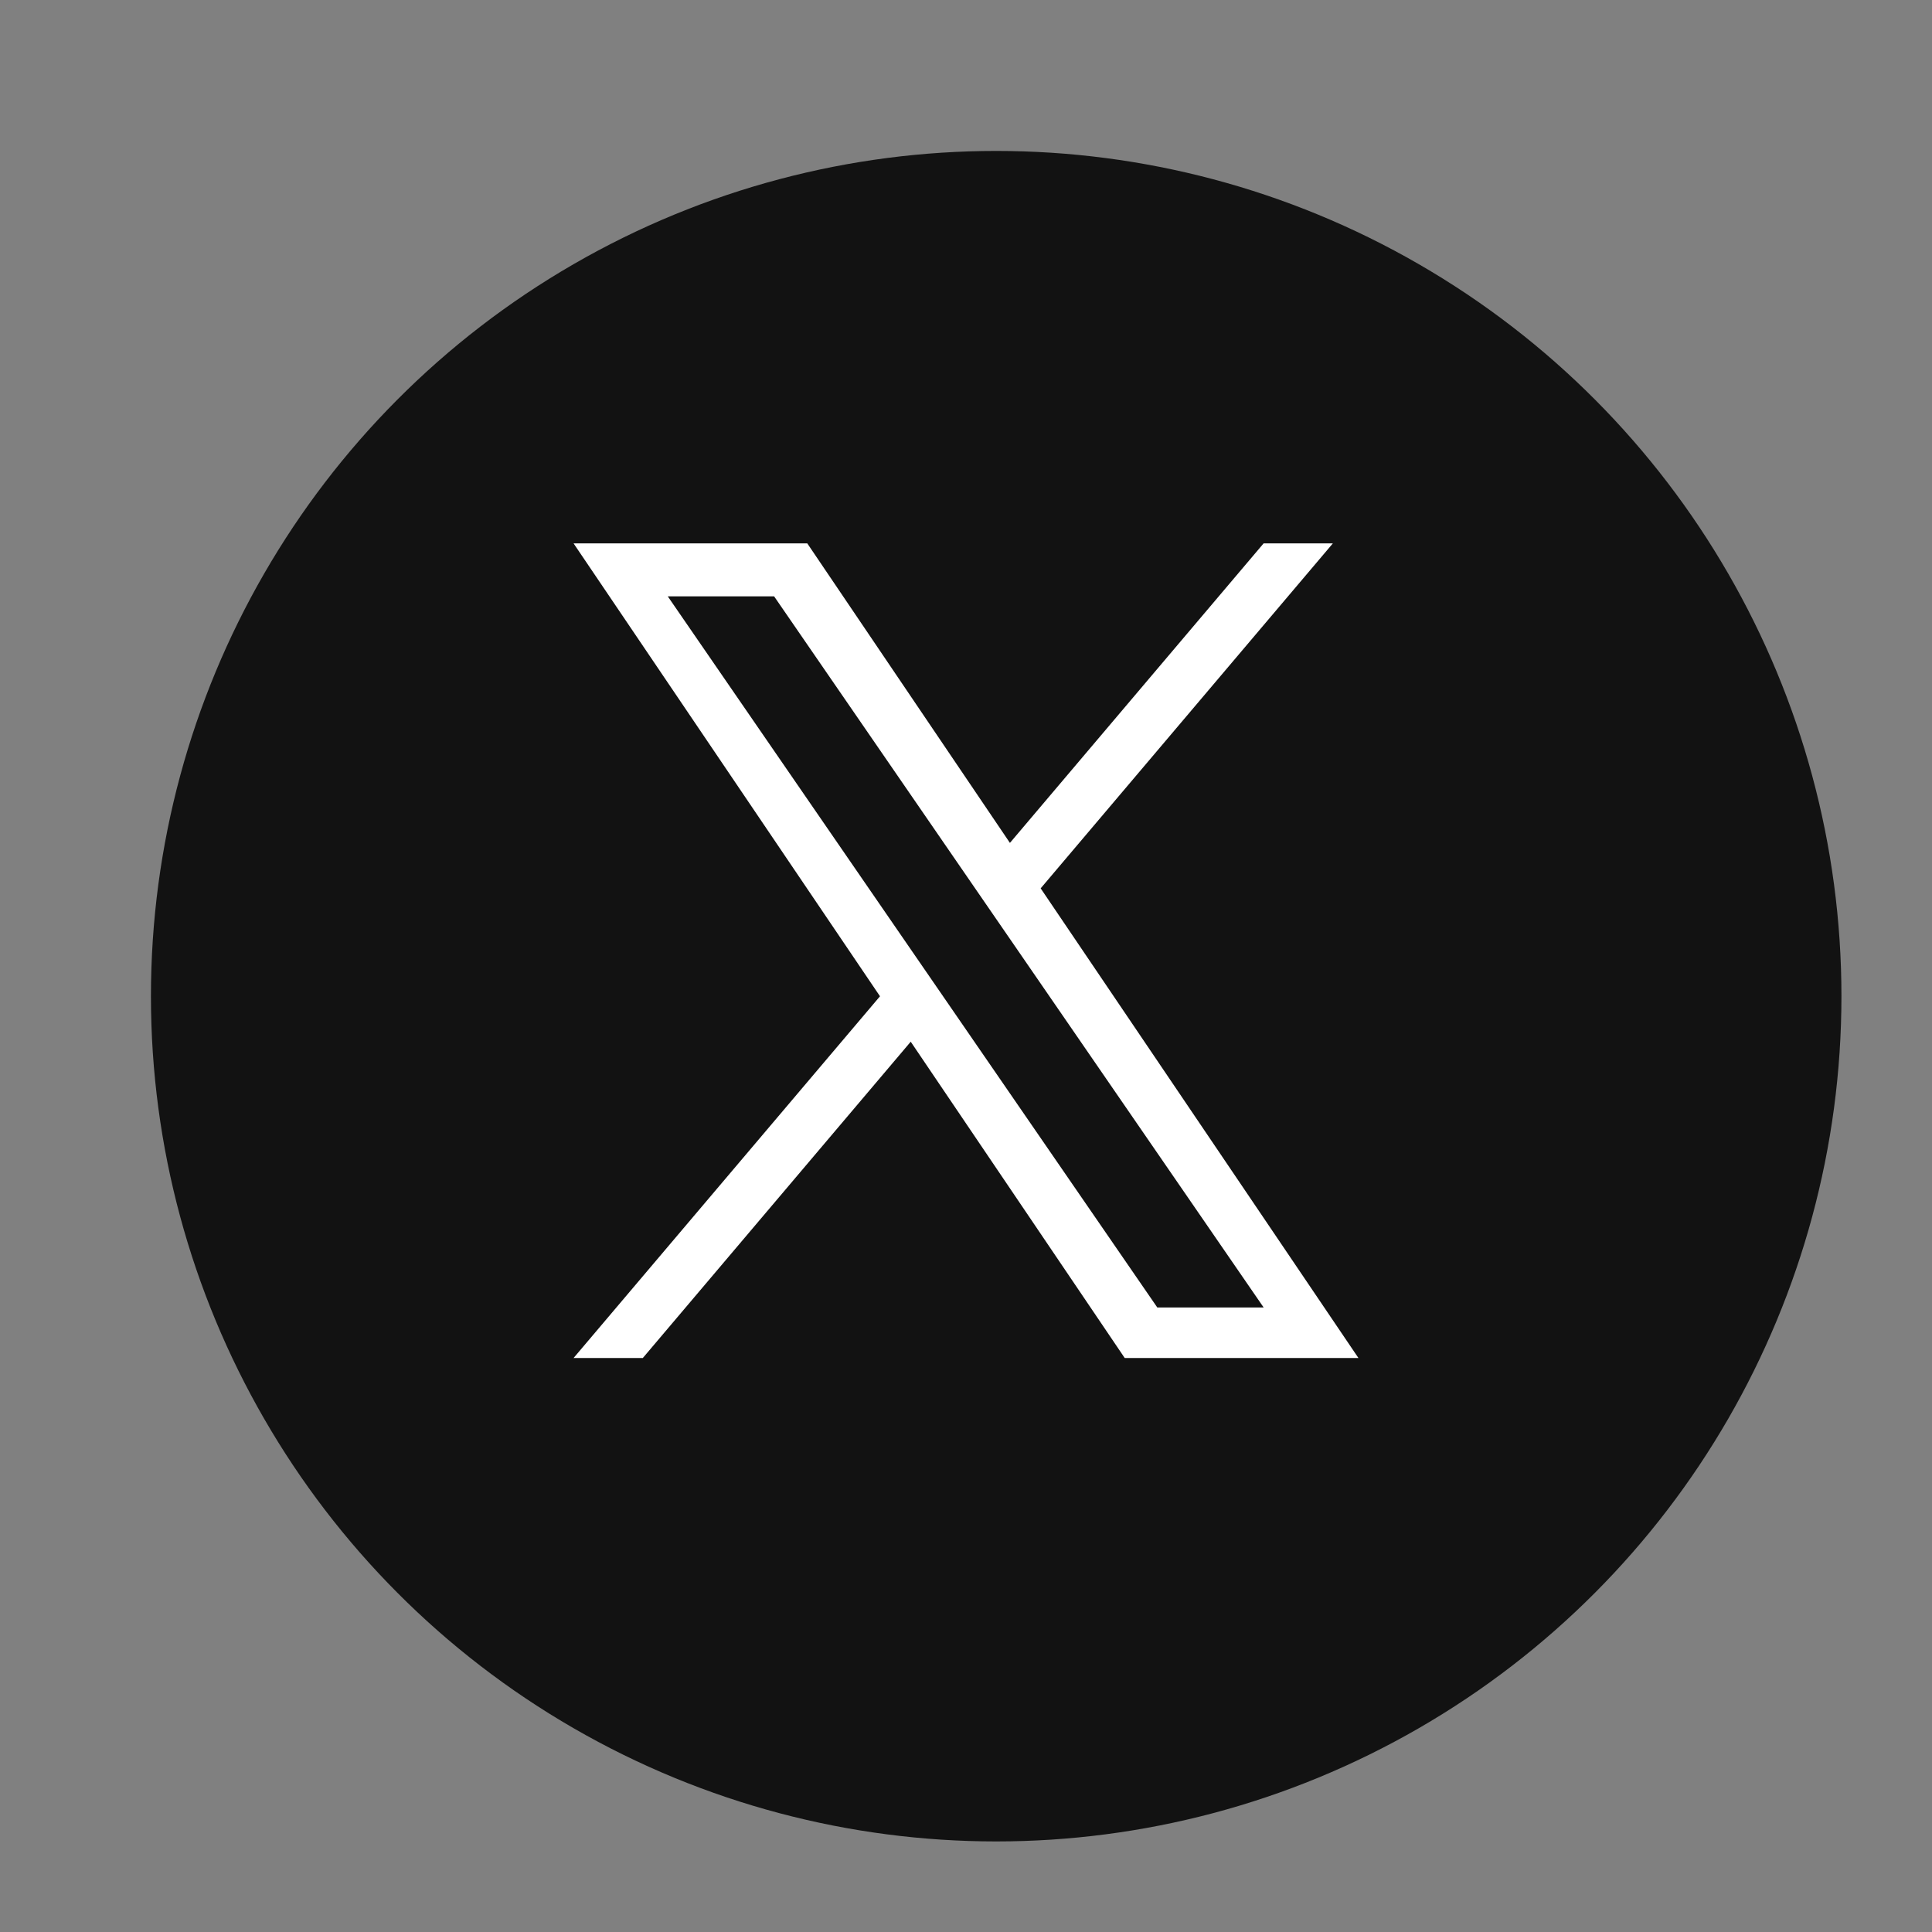
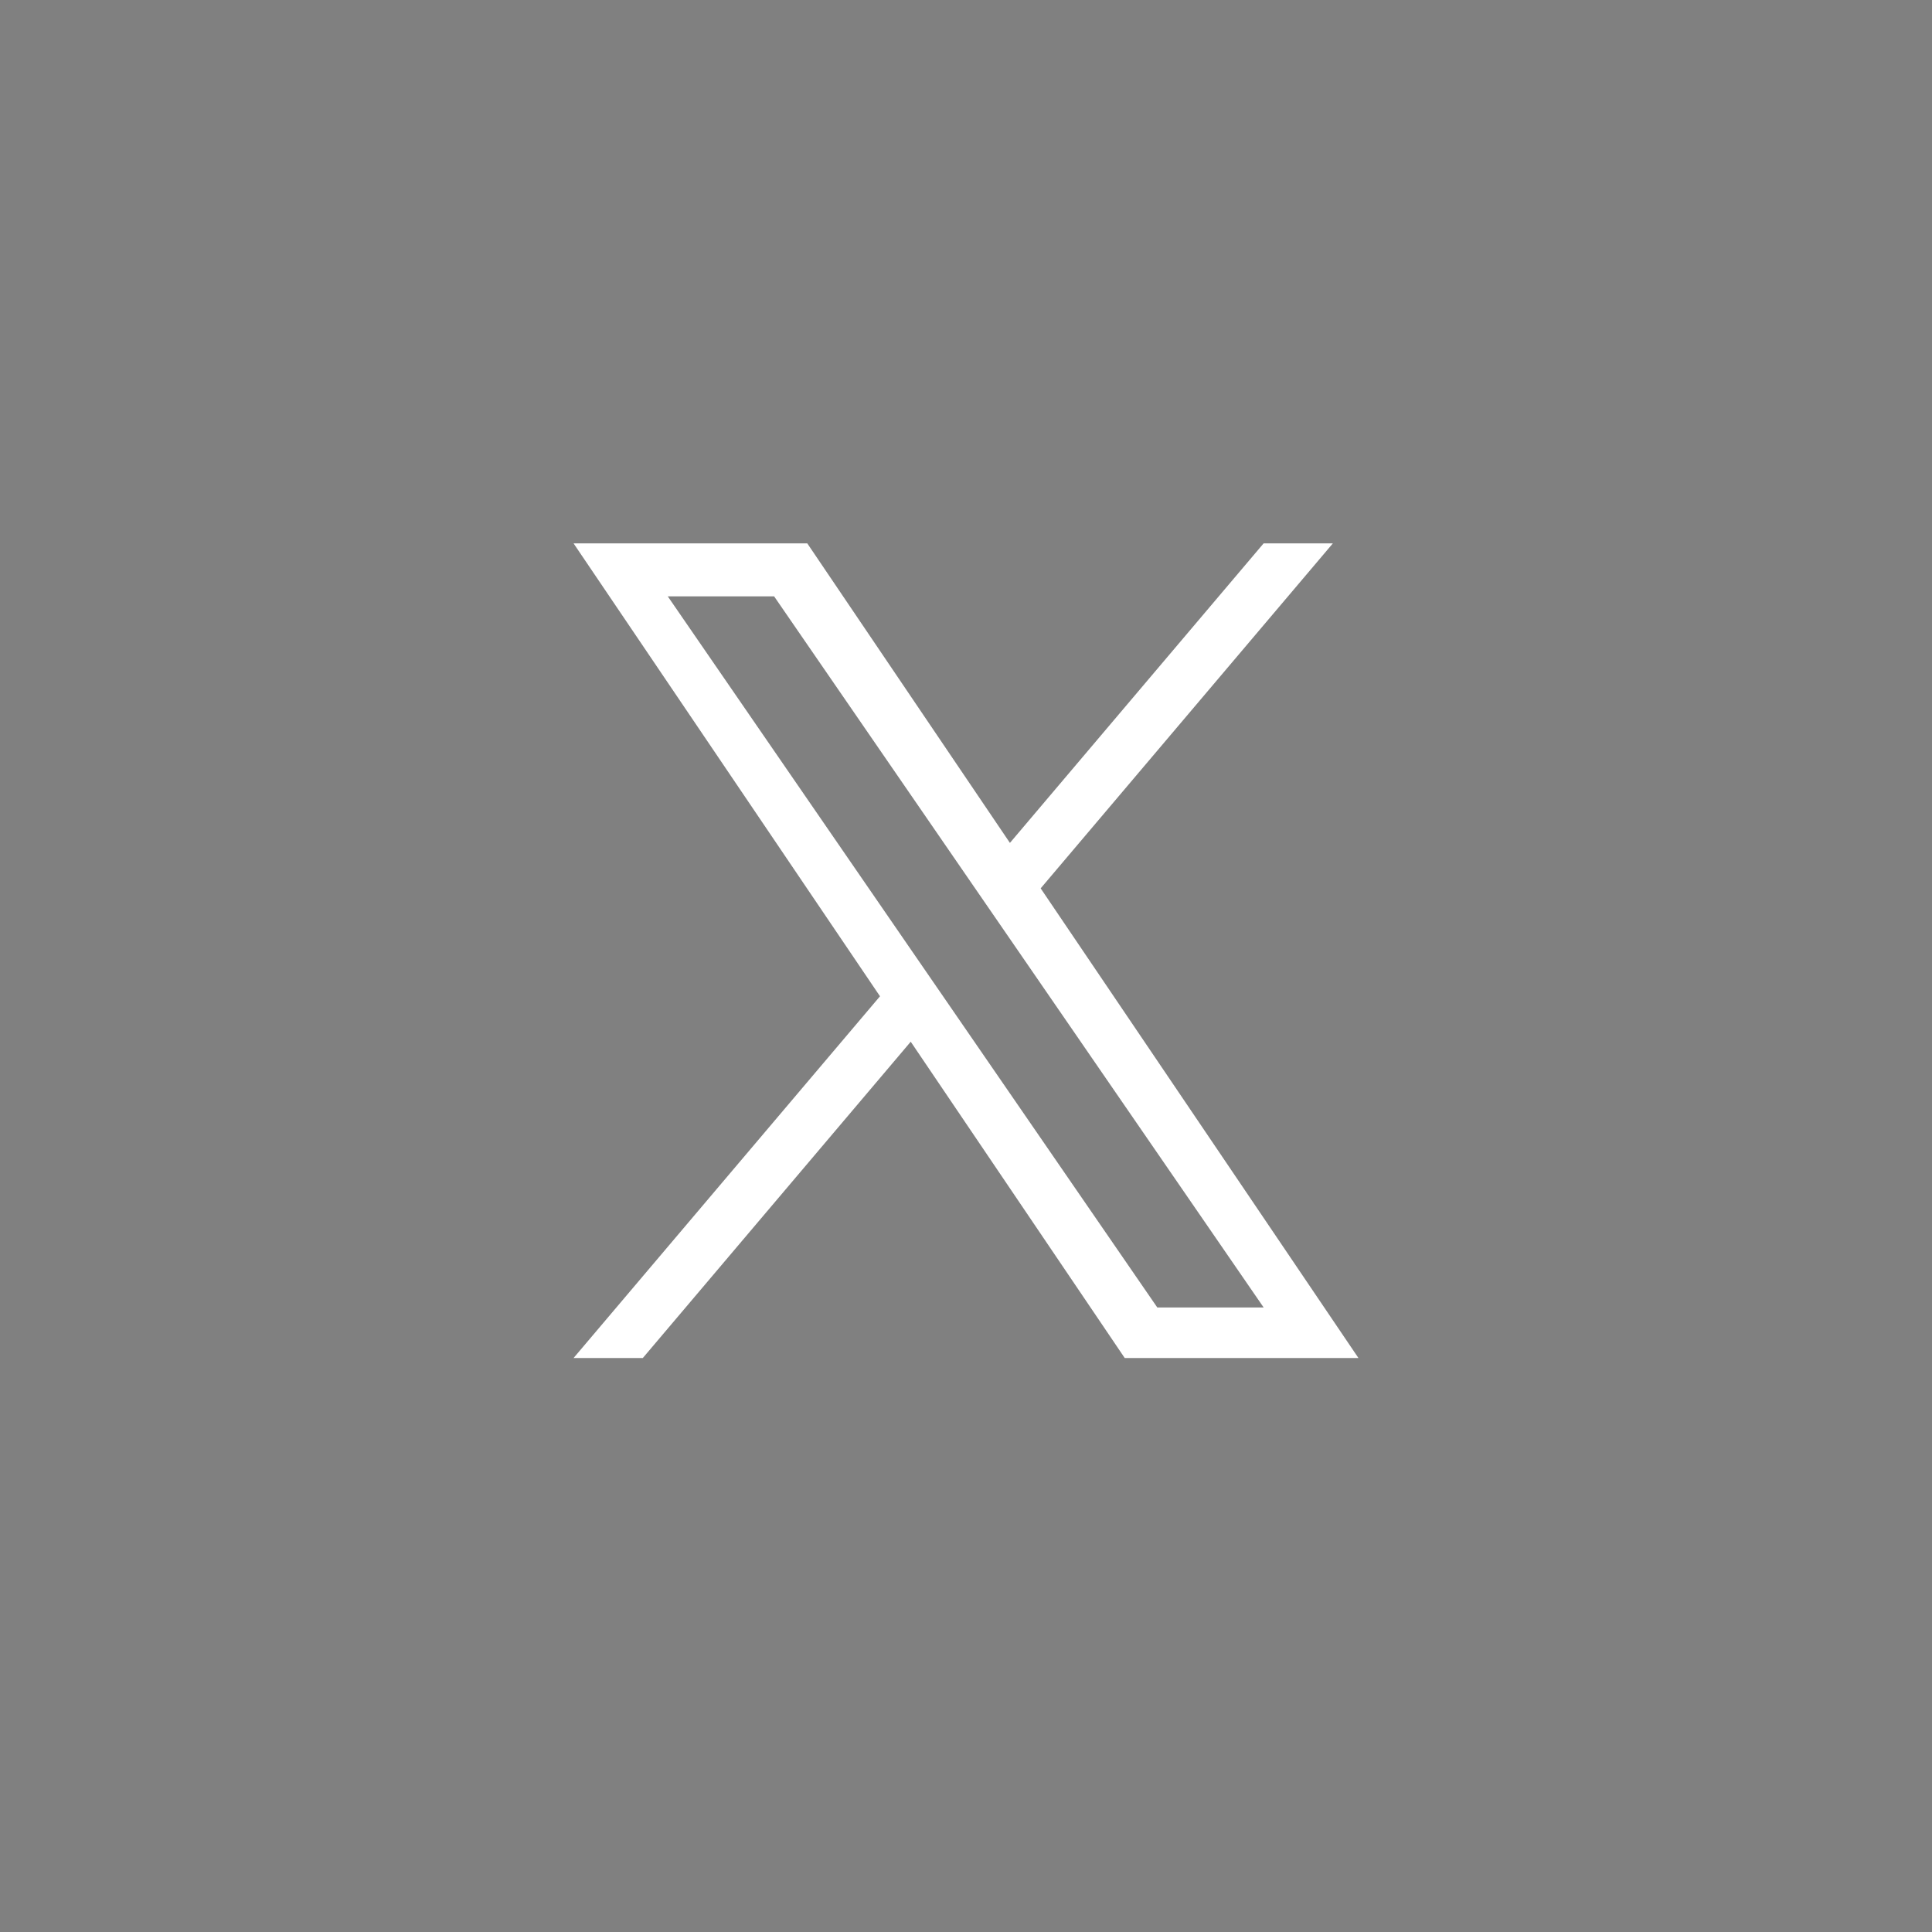
<svg xmlns="http://www.w3.org/2000/svg" width="64" height="64" viewBox="0 0 64 64" fill="none">
  <rect x="0" y="0" width="64" height="64" fill="#808080" stroke="none" />
-   <circle cx="33" cy="33" r="28" fill="#121212" />
  <g clip-path="url(#clip0_2734_121033)">
    <path d="M34.474 29.427L44.153 18H41.859L33.455 27.922L26.742 18H19L29.151 33.003L19 44.986H21.294L30.169 34.508L37.258 44.986H45L34.473 29.427H34.474ZM31.332 33.136L30.303 31.642L22.12 19.754H25.643L32.247 29.348L33.276 30.842L41.86 43.312H38.337L31.332 33.136V33.136Z" fill="white" />
  </g>
  <defs>
    <clipPath id="clip0_2734_121033">
      <rect width="26" height="27" fill="white" transform="translate(19 18)" />
    </clipPath>
  </defs>
</svg>